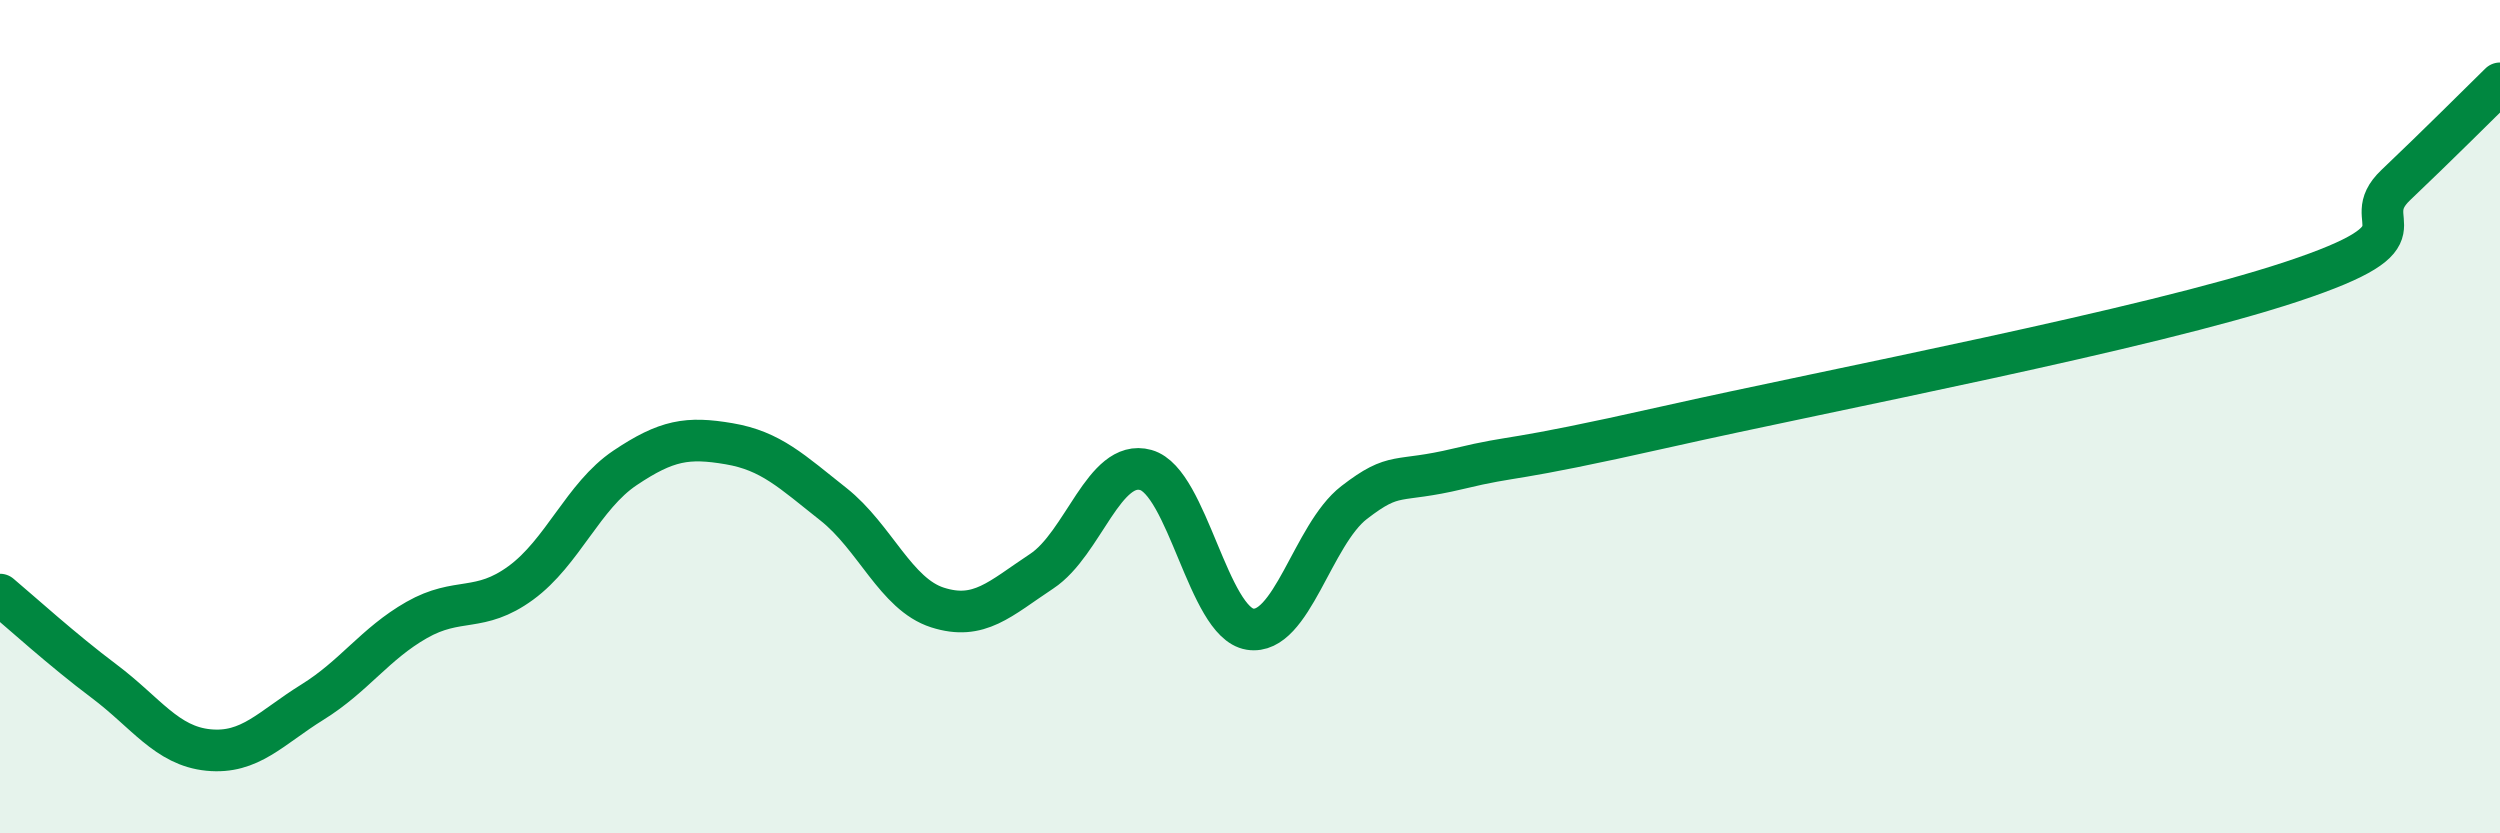
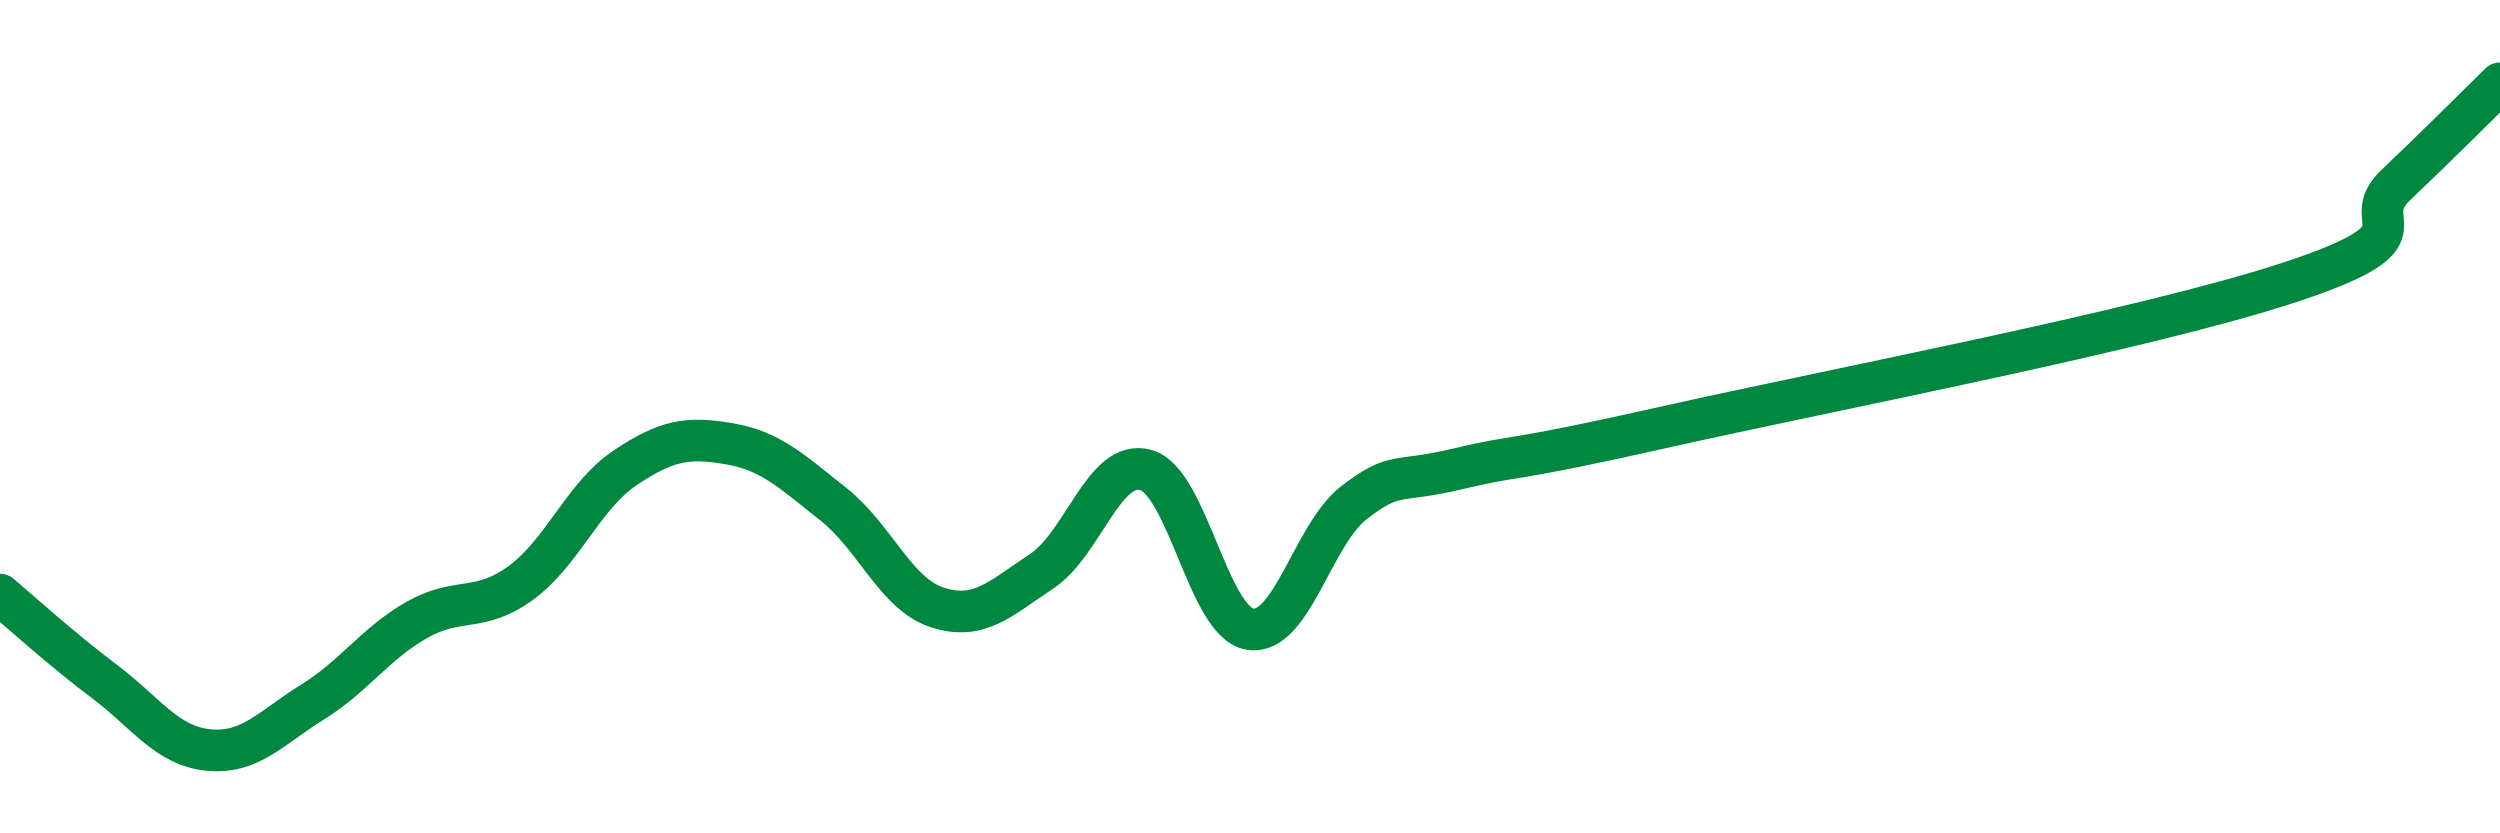
<svg xmlns="http://www.w3.org/2000/svg" width="60" height="20" viewBox="0 0 60 20">
-   <path d="M 0,14.27 C 0.5,14.69 1.5,15.6 2.5,16.35 C 3.5,17.1 4,17.9 5,18 C 6,18.1 6.5,17.47 7.5,16.85 C 8.5,16.23 9,15.45 10,14.88 C 11,14.31 11.5,14.72 12.5,13.99 C 13.5,13.26 14,11.9 15,11.23 C 16,10.56 16.5,10.48 17.5,10.65 C 18.5,10.82 19,11.31 20,12.1 C 21,12.89 21.5,14.26 22.5,14.58 C 23.5,14.9 24,14.37 25,13.71 C 26,13.05 26.5,11 27.5,11.28 C 28.5,11.56 29,14.94 30,15.1 C 31,15.26 31.5,12.83 32.5,12.06 C 33.5,11.29 33.5,11.61 35,11.25 C 36.5,10.89 36,11.14 40,10.24 C 44,9.34 51.5,7.92 55,6.76 C 58.5,5.6 56.5,5.39 57.5,4.44 C 58.5,3.49 59.5,2.49 60,2L60 20L0 20Z" fill="#008740" opacity="0.1" stroke-linecap="round" stroke-linejoin="round" />
  <path d="M 0,14.27 C 0.5,14.69 1.5,15.6 2.5,16.35 C 3.5,17.1 4,17.9 5,18 C 6,18.1 6.5,17.47 7.5,16.85 C 8.5,16.23 9,15.45 10,14.88 C 11,14.31 11.5,14.72 12.5,13.99 C 13.5,13.26 14,11.9 15,11.23 C 16,10.56 16.5,10.48 17.5,10.65 C 18.5,10.82 19,11.31 20,12.1 C 21,12.89 21.5,14.26 22.5,14.58 C 23.5,14.9 24,14.37 25,13.71 C 26,13.05 26.5,11 27.5,11.28 C 28.5,11.56 29,14.94 30,15.1 C 31,15.26 31.5,12.83 32.5,12.06 C 33.5,11.29 33.5,11.61 35,11.25 C 36.5,10.89 36,11.14 40,10.24 C 44,9.34 51.5,7.92 55,6.76 C 58.5,5.6 56.5,5.39 57.5,4.44 C 58.5,3.49 59.5,2.49 60,2" stroke="#008740" stroke-width="1" fill="none" stroke-linecap="round" stroke-linejoin="round" />
</svg>